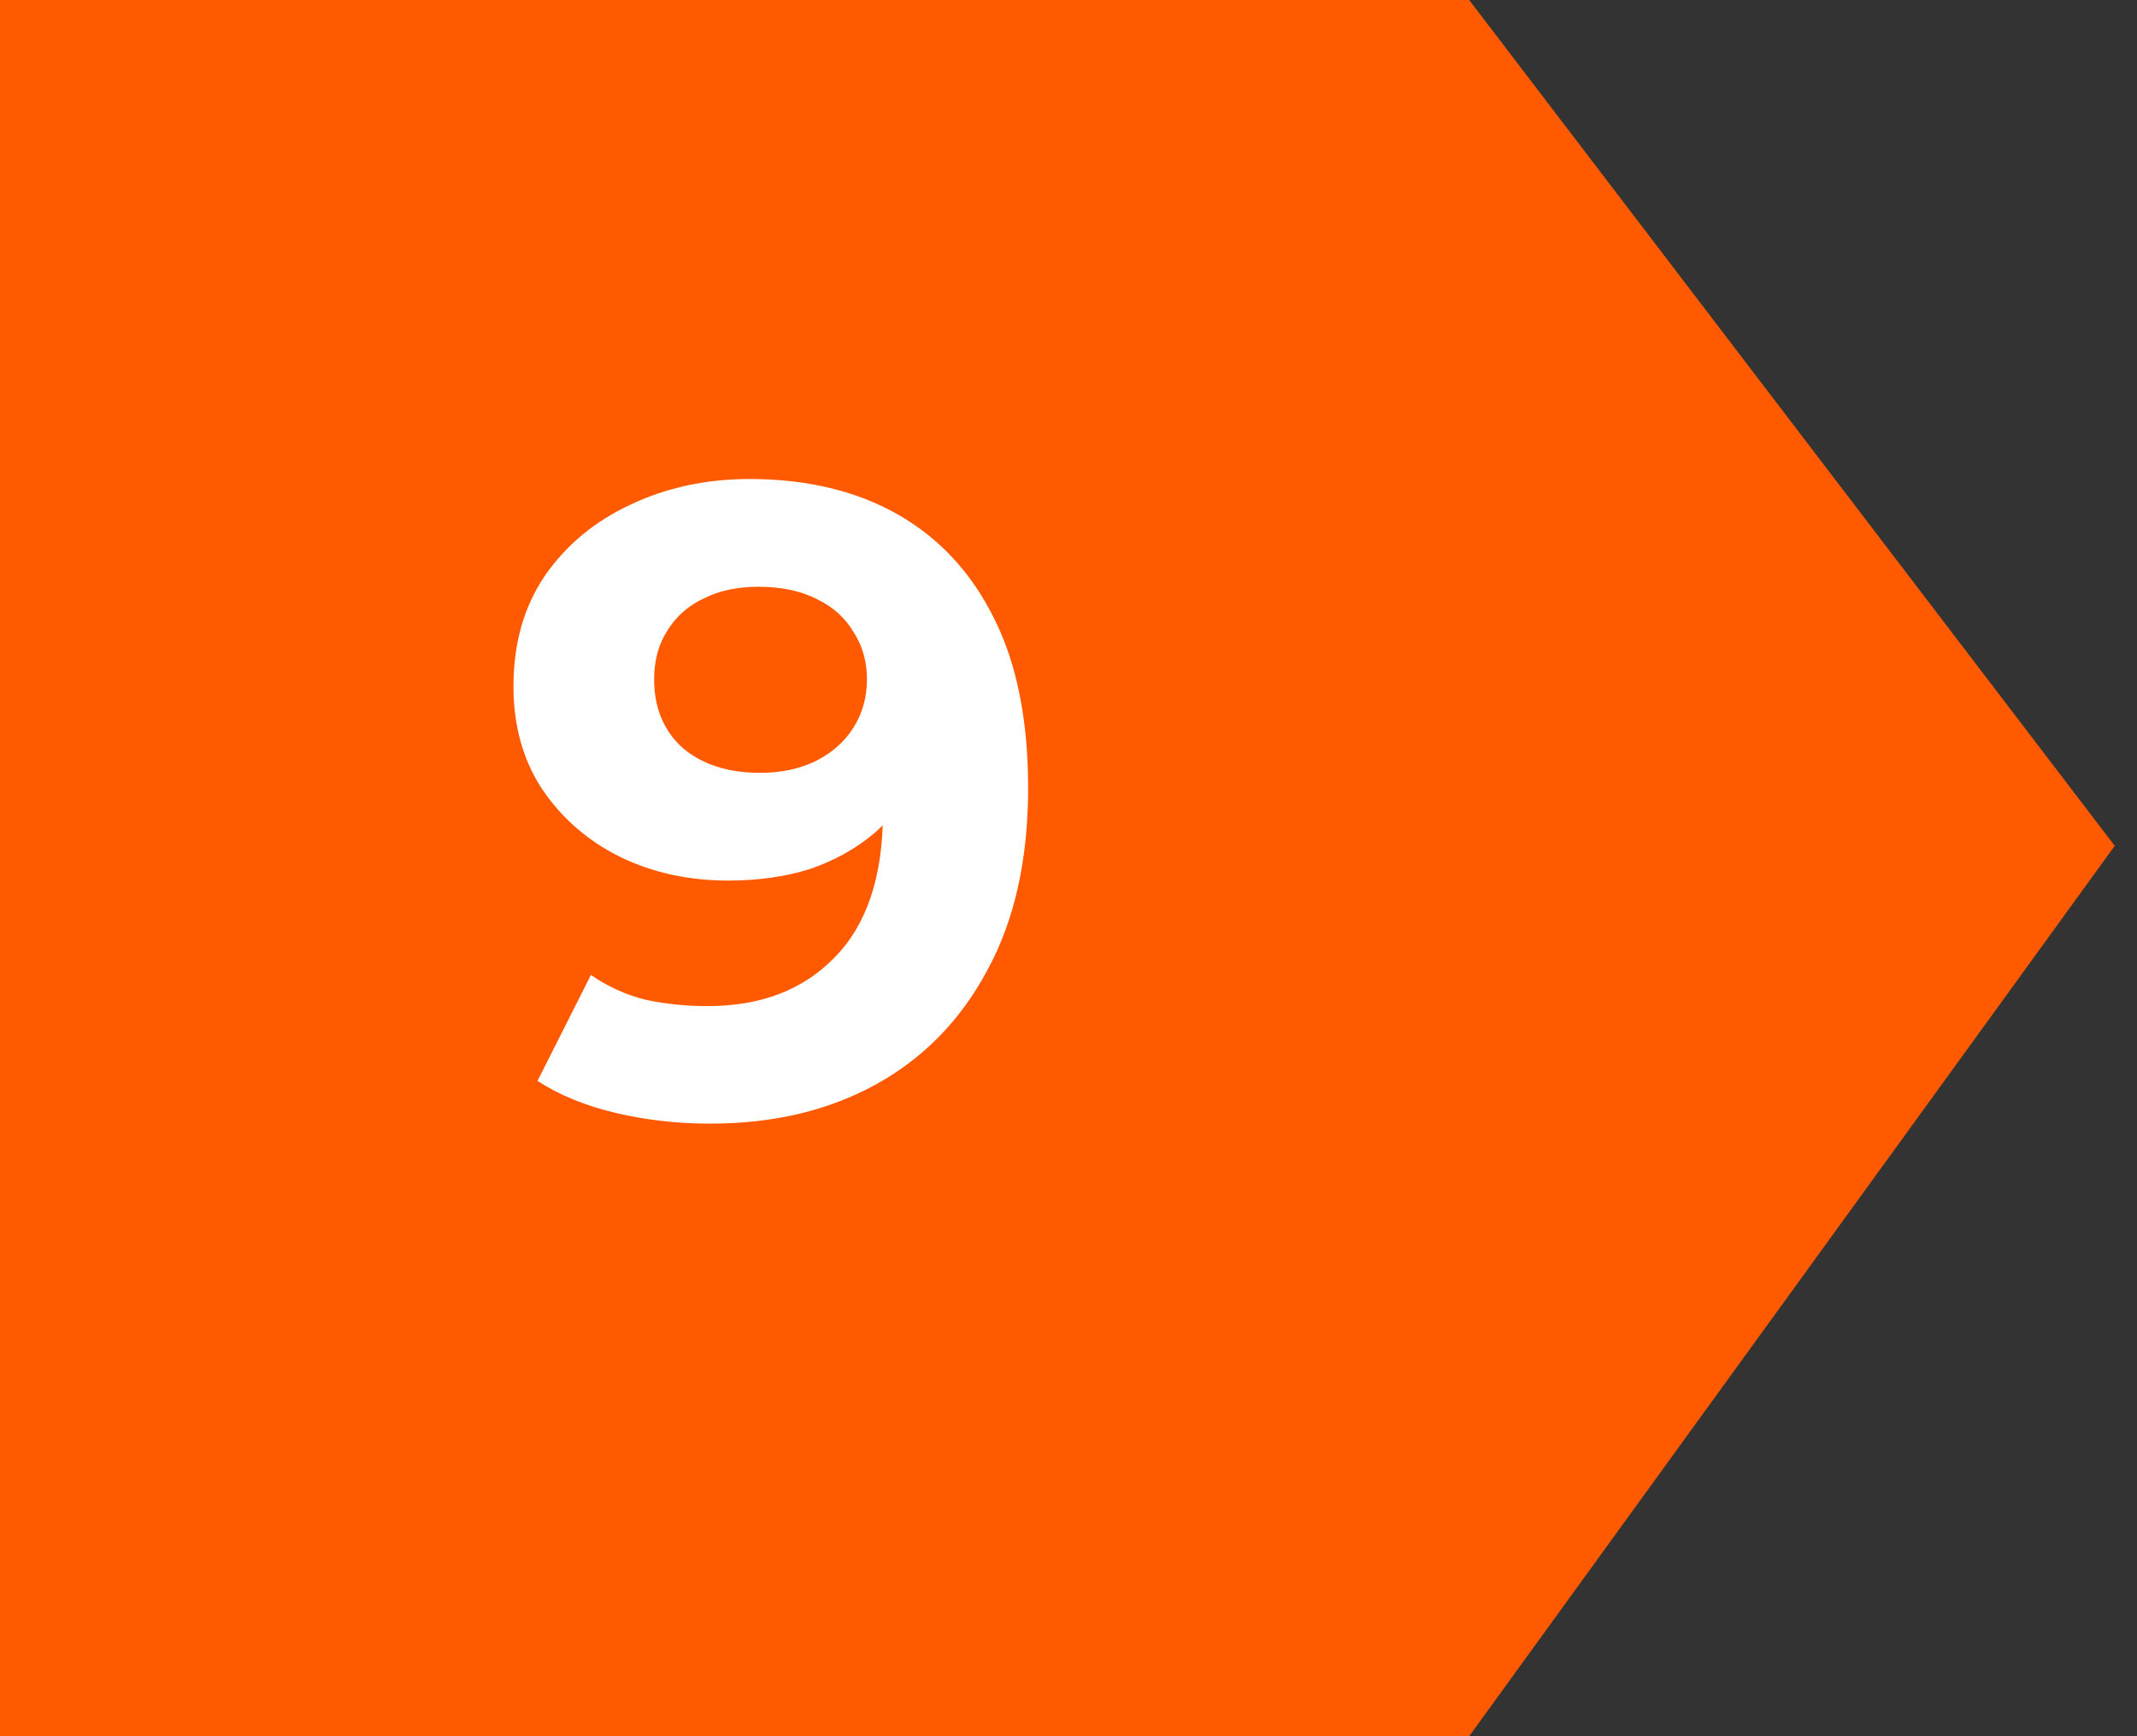
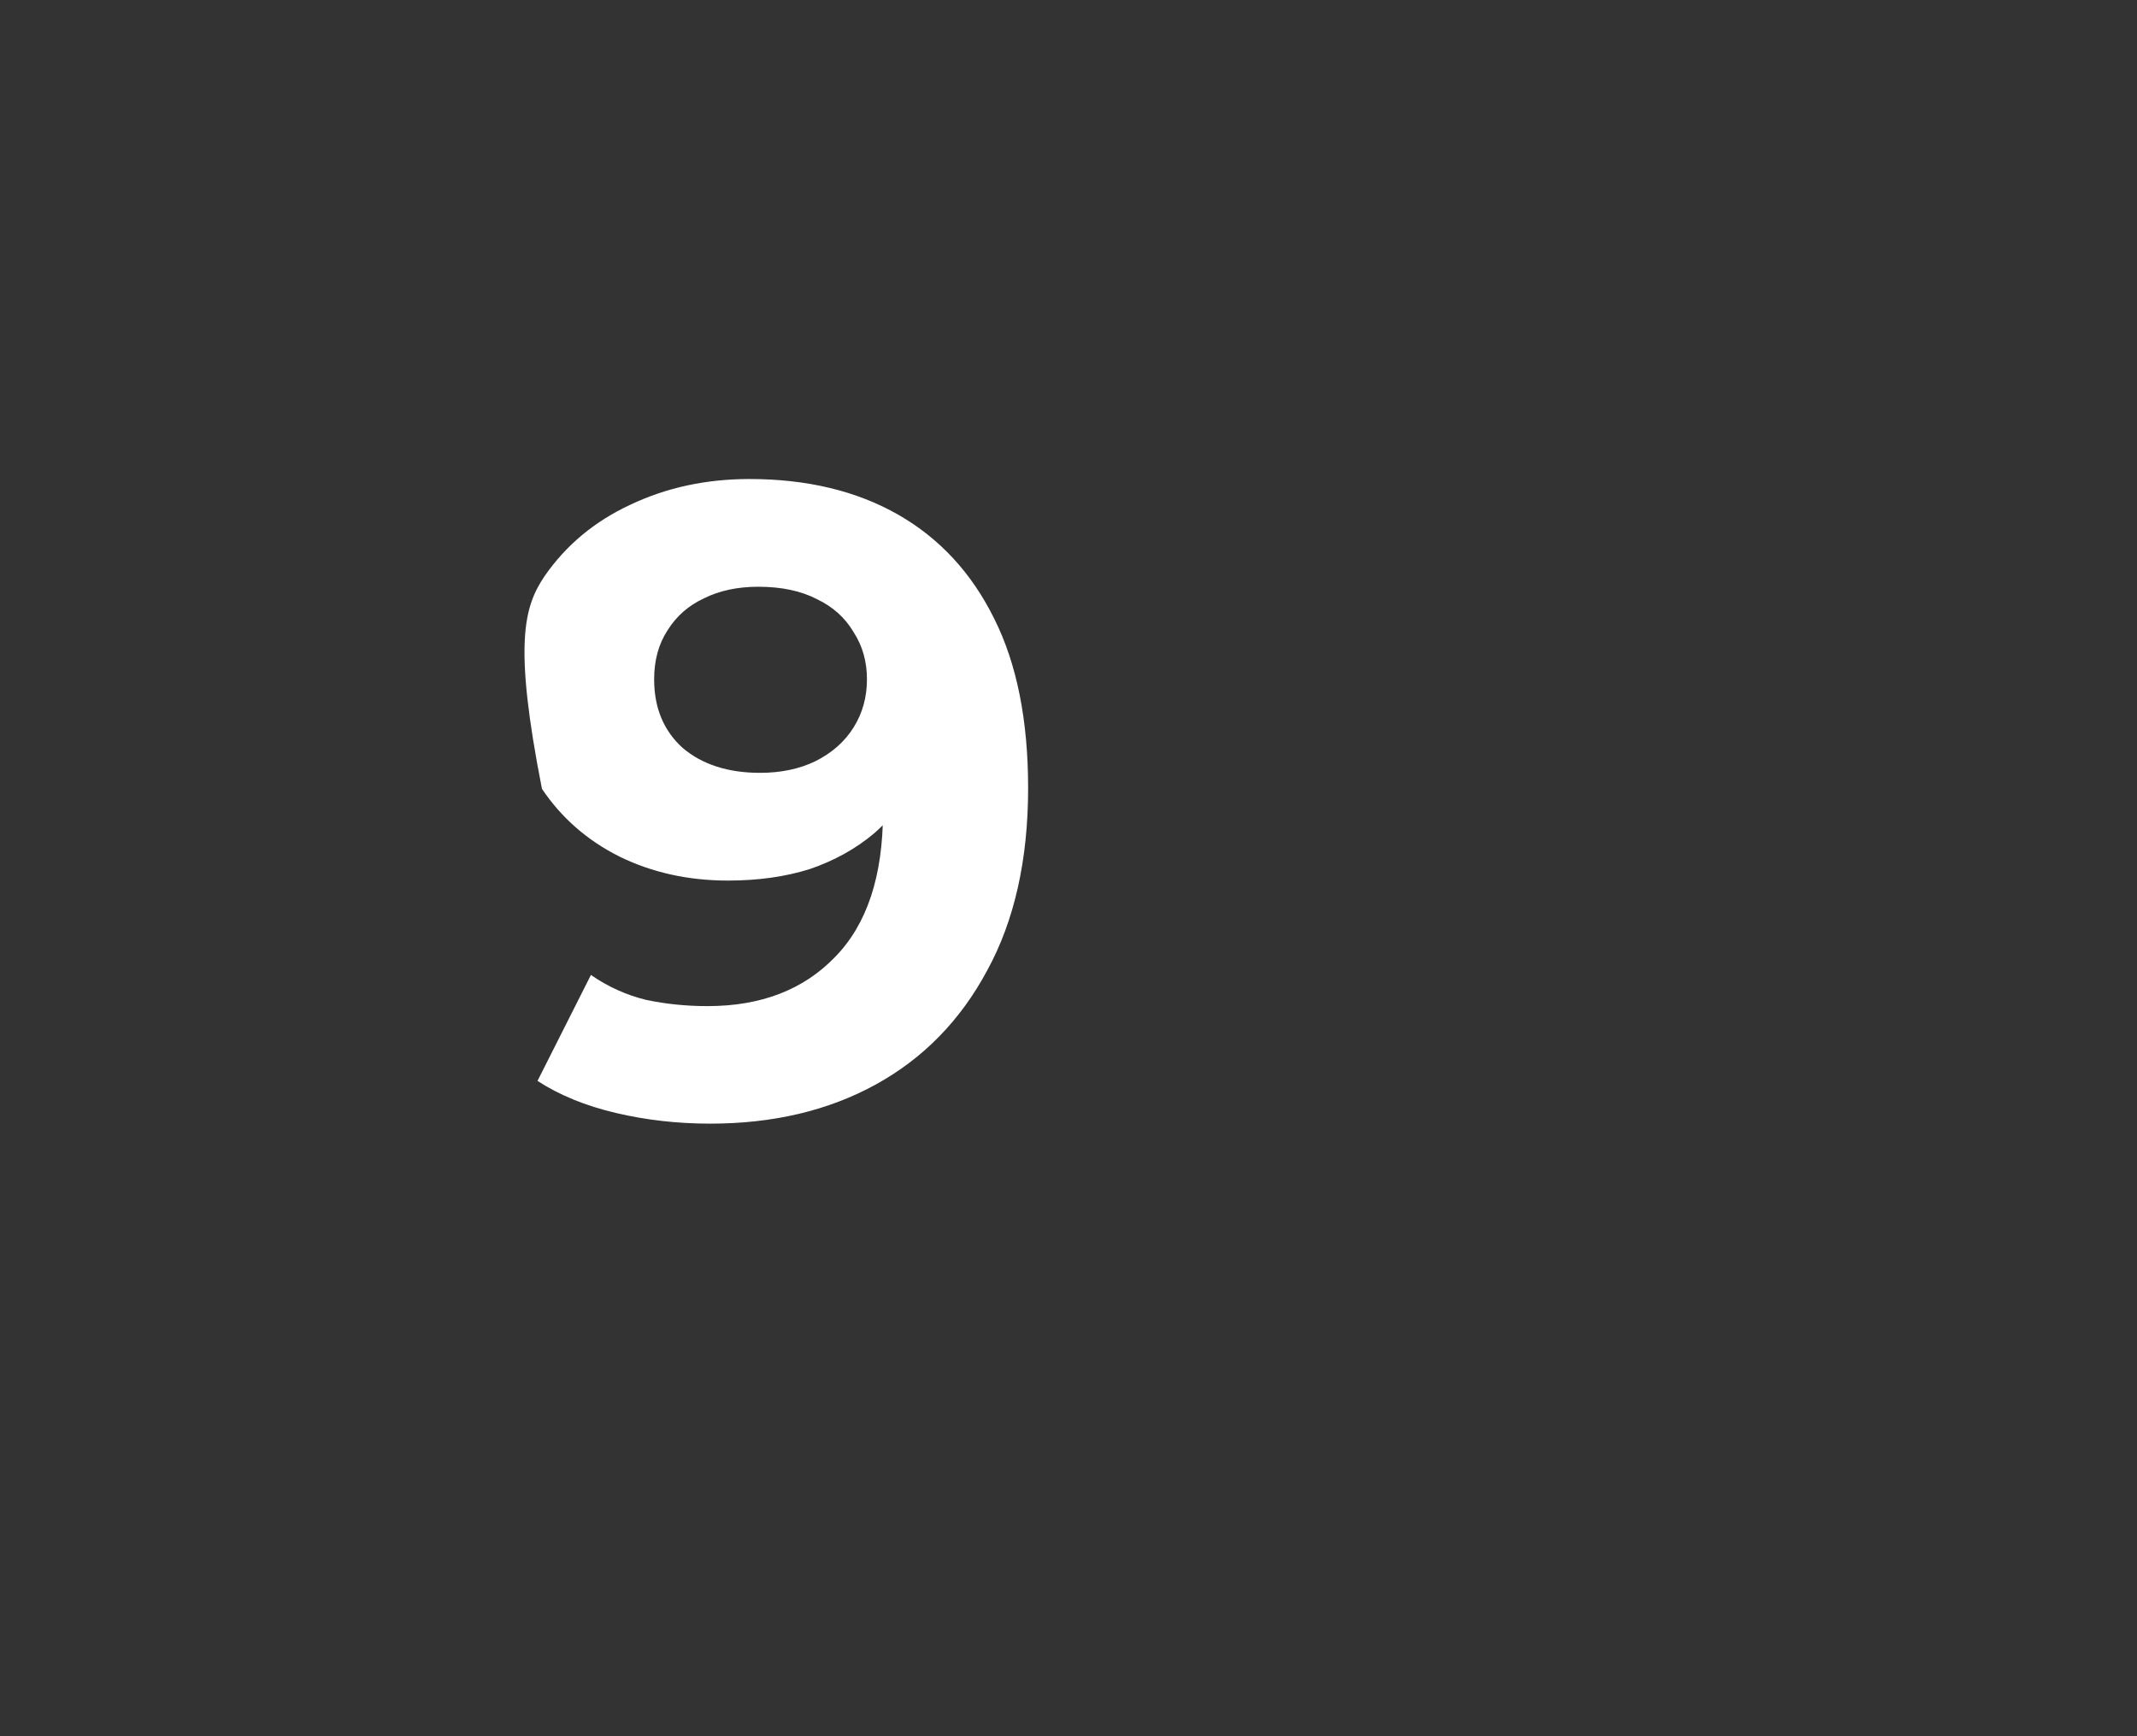
<svg xmlns="http://www.w3.org/2000/svg" width="48" height="39" viewBox="0 0 48 39" fill="none">
  <rect x="0" y="0" width="48" height="39" fill="#333333" stroke="none" />
-   <path d="M0 0H33L47.5 19L33 39H0V0Z" fill="#FF5A00" />
-   <path d="M16.833 10.76C18.126 10.76 19.239 11.027 20.173 11.56C21.106 12.093 21.826 12.873 22.333 13.9C22.84 14.913 23.093 16.18 23.093 17.7C23.093 19.313 22.786 20.68 22.173 21.8C21.573 22.92 20.739 23.773 19.673 24.36C18.606 24.947 17.366 25.24 15.953 25.24C15.22 25.24 14.513 25.16 13.833 25C13.153 24.84 12.566 24.6 12.073 24.28L13.273 21.9C13.659 22.167 14.073 22.353 14.513 22.46C14.953 22.553 15.413 22.6 15.893 22.6C17.093 22.6 18.046 22.233 18.753 21.5C19.473 20.767 19.833 19.68 19.833 18.24C19.833 18 19.826 17.733 19.813 17.44C19.799 17.147 19.766 16.853 19.713 16.56L20.593 17.4C20.366 17.92 20.046 18.36 19.633 18.72C19.22 19.067 18.739 19.333 18.193 19.52C17.646 19.693 17.033 19.78 16.353 19.78C15.46 19.78 14.646 19.6 13.913 19.24C13.193 18.88 12.613 18.373 12.173 17.72C11.746 17.067 11.533 16.3 11.533 15.42C11.533 14.46 11.766 13.633 12.233 12.94C12.713 12.247 13.353 11.713 14.153 11.34C14.966 10.953 15.86 10.76 16.833 10.76ZM17.033 13.18C16.566 13.18 16.16 13.267 15.813 13.44C15.466 13.6 15.193 13.84 14.993 14.16C14.793 14.467 14.693 14.833 14.693 15.26C14.693 15.9 14.906 16.413 15.333 16.8C15.773 17.173 16.353 17.36 17.073 17.36C17.54 17.36 17.953 17.273 18.313 17.1C18.686 16.913 18.973 16.66 19.173 16.34C19.373 16.02 19.473 15.66 19.473 15.26C19.473 14.86 19.373 14.507 19.173 14.2C18.986 13.88 18.713 13.633 18.353 13.46C17.993 13.273 17.553 13.18 17.033 13.18Z" fill="white" />
+   <path d="M16.833 10.76C18.126 10.76 19.239 11.027 20.173 11.56C21.106 12.093 21.826 12.873 22.333 13.9C22.84 14.913 23.093 16.18 23.093 17.7C23.093 19.313 22.786 20.68 22.173 21.8C21.573 22.92 20.739 23.773 19.673 24.36C18.606 24.947 17.366 25.24 15.953 25.24C15.22 25.24 14.513 25.16 13.833 25C13.153 24.84 12.566 24.6 12.073 24.28L13.273 21.9C13.659 22.167 14.073 22.353 14.513 22.46C14.953 22.553 15.413 22.6 15.893 22.6C17.093 22.6 18.046 22.233 18.753 21.5C19.473 20.767 19.833 19.68 19.833 18.24C19.833 18 19.826 17.733 19.813 17.44C19.799 17.147 19.766 16.853 19.713 16.56L20.593 17.4C20.366 17.92 20.046 18.36 19.633 18.72C19.22 19.067 18.739 19.333 18.193 19.52C17.646 19.693 17.033 19.78 16.353 19.78C15.46 19.78 14.646 19.6 13.913 19.24C13.193 18.88 12.613 18.373 12.173 17.72C11.533 14.46 11.766 13.633 12.233 12.94C12.713 12.247 13.353 11.713 14.153 11.34C14.966 10.953 15.86 10.76 16.833 10.76ZM17.033 13.18C16.566 13.18 16.16 13.267 15.813 13.44C15.466 13.6 15.193 13.84 14.993 14.16C14.793 14.467 14.693 14.833 14.693 15.26C14.693 15.9 14.906 16.413 15.333 16.8C15.773 17.173 16.353 17.36 17.073 17.36C17.54 17.36 17.953 17.273 18.313 17.1C18.686 16.913 18.973 16.66 19.173 16.34C19.373 16.02 19.473 15.66 19.473 15.26C19.473 14.86 19.373 14.507 19.173 14.2C18.986 13.88 18.713 13.633 18.353 13.46C17.993 13.273 17.553 13.18 17.033 13.18Z" fill="white" />
</svg>